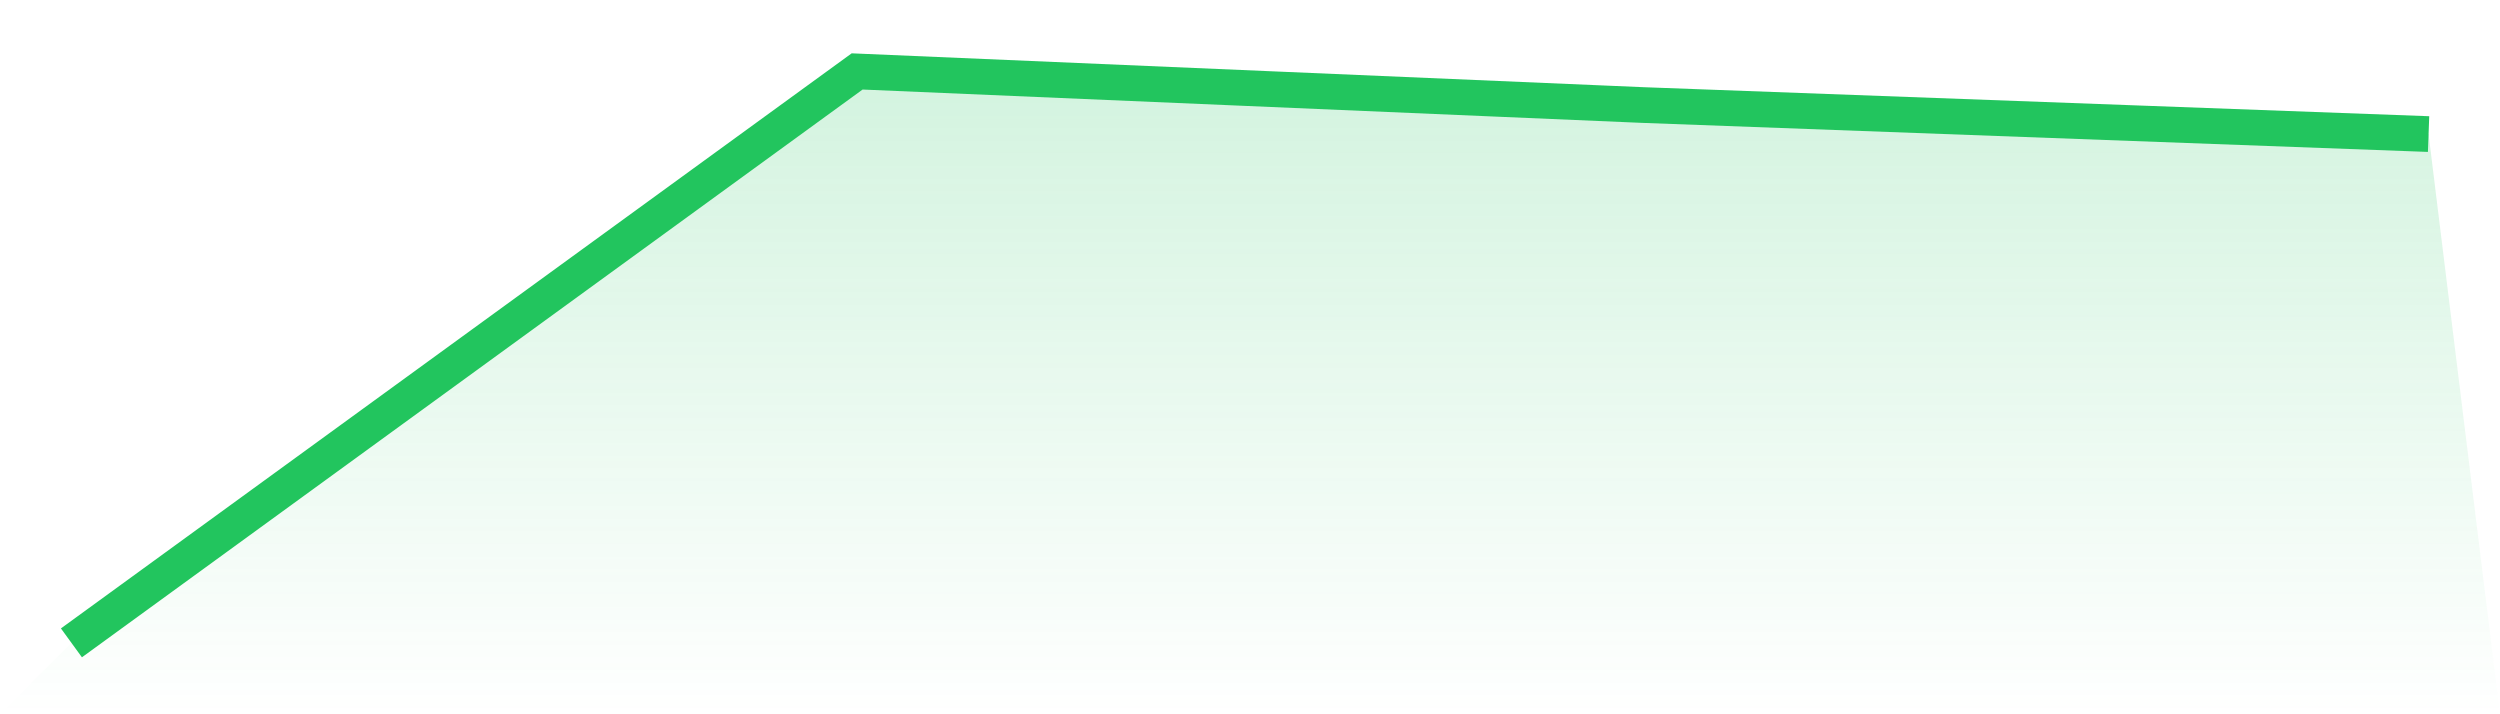
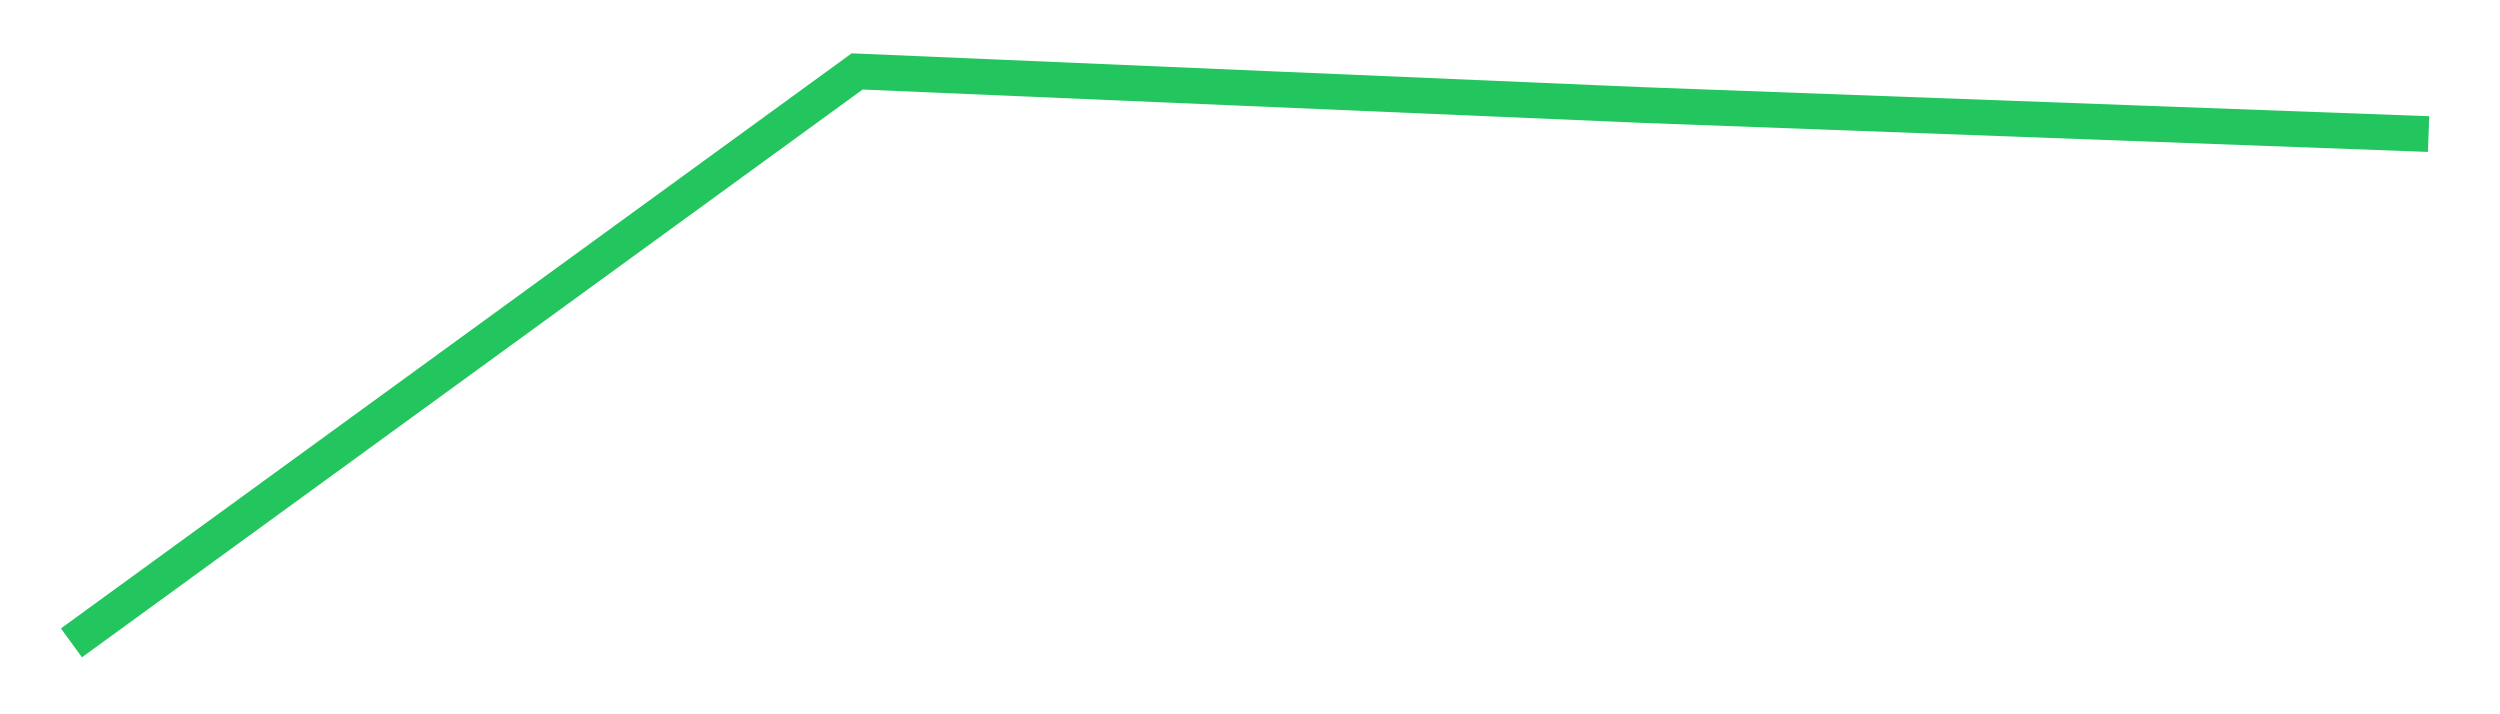
<svg xmlns="http://www.w3.org/2000/svg" viewBox="0 0 140 40">
  <defs>
    <linearGradient id="gradient" x1="0" x2="0" y1="0" y2="1">
      <stop offset="0%" stop-color="#22c55e" stop-opacity="0.2" />
      <stop offset="100%" stop-color="#22c55e" stop-opacity="0" />
    </linearGradient>
  </defs>
-   <path d="M4,36 L4,36 L48,4 L92,5.882 L136,7.508 L140,40 L0,40 z" fill="url(#gradient)" />
  <path d="M4,36 L4,36 L48,4 L92,5.882 L136,7.508" fill="none" stroke="#22c55e" stroke-width="2" />
</svg>